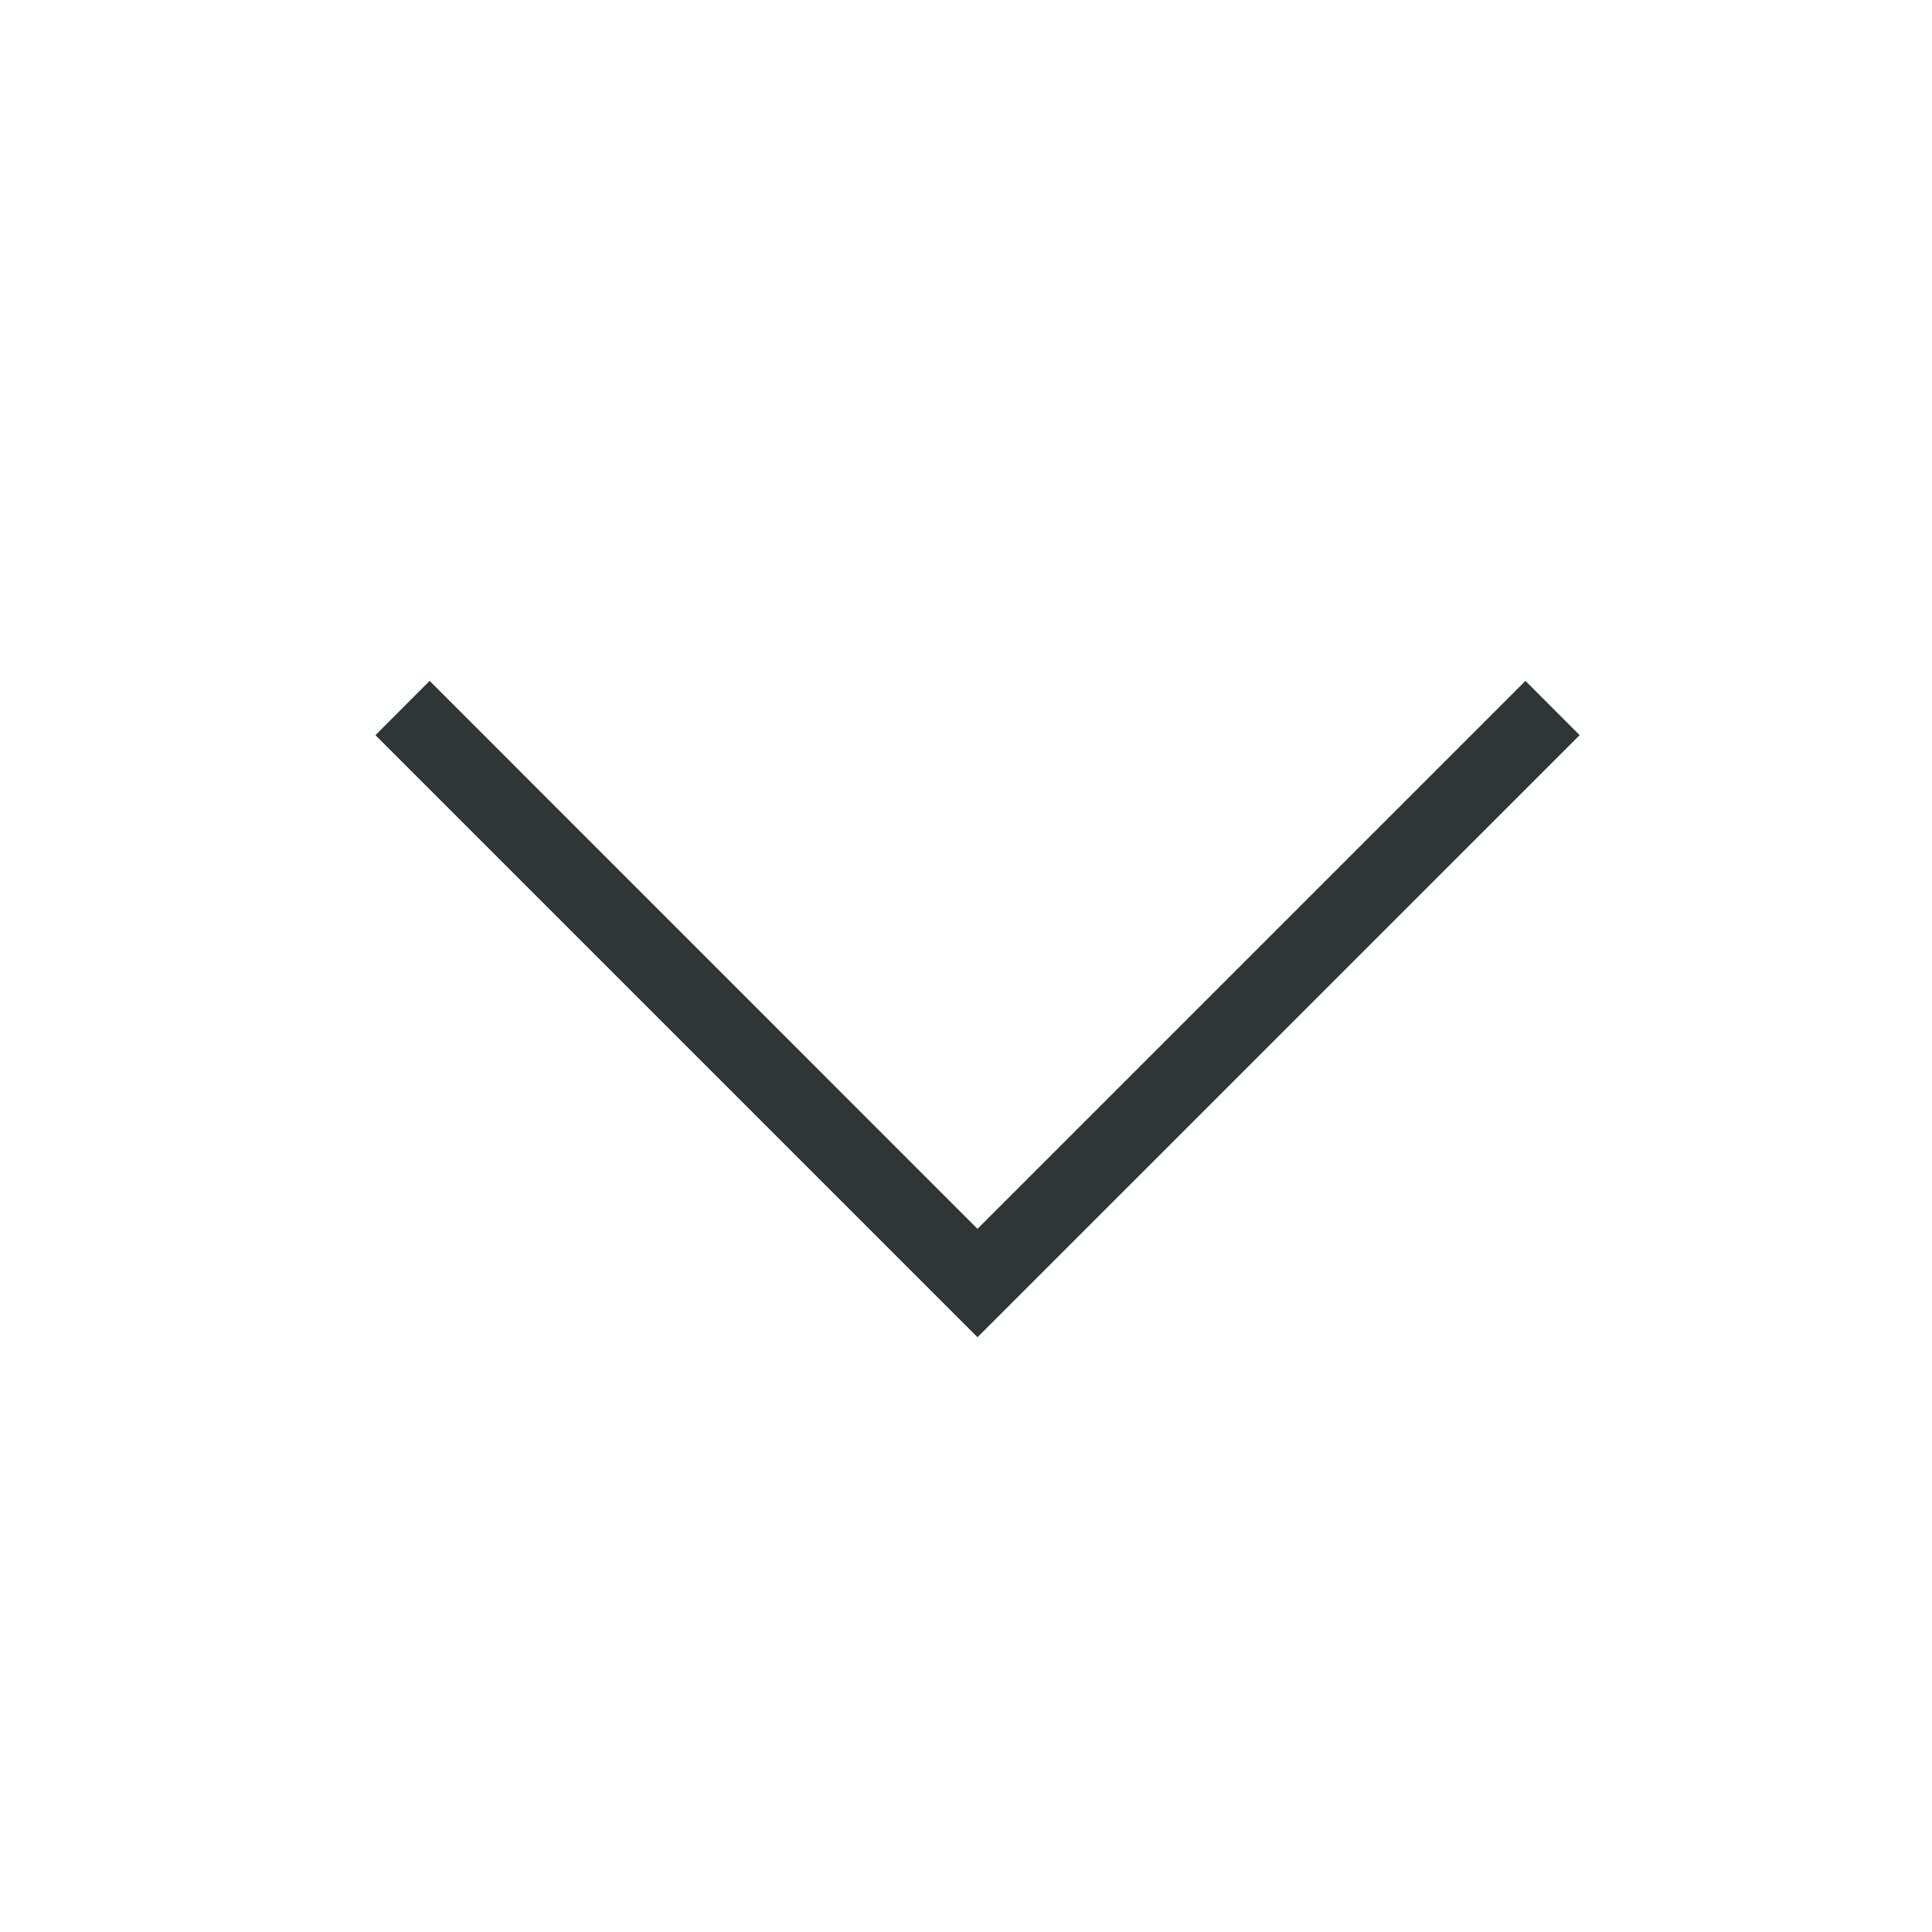
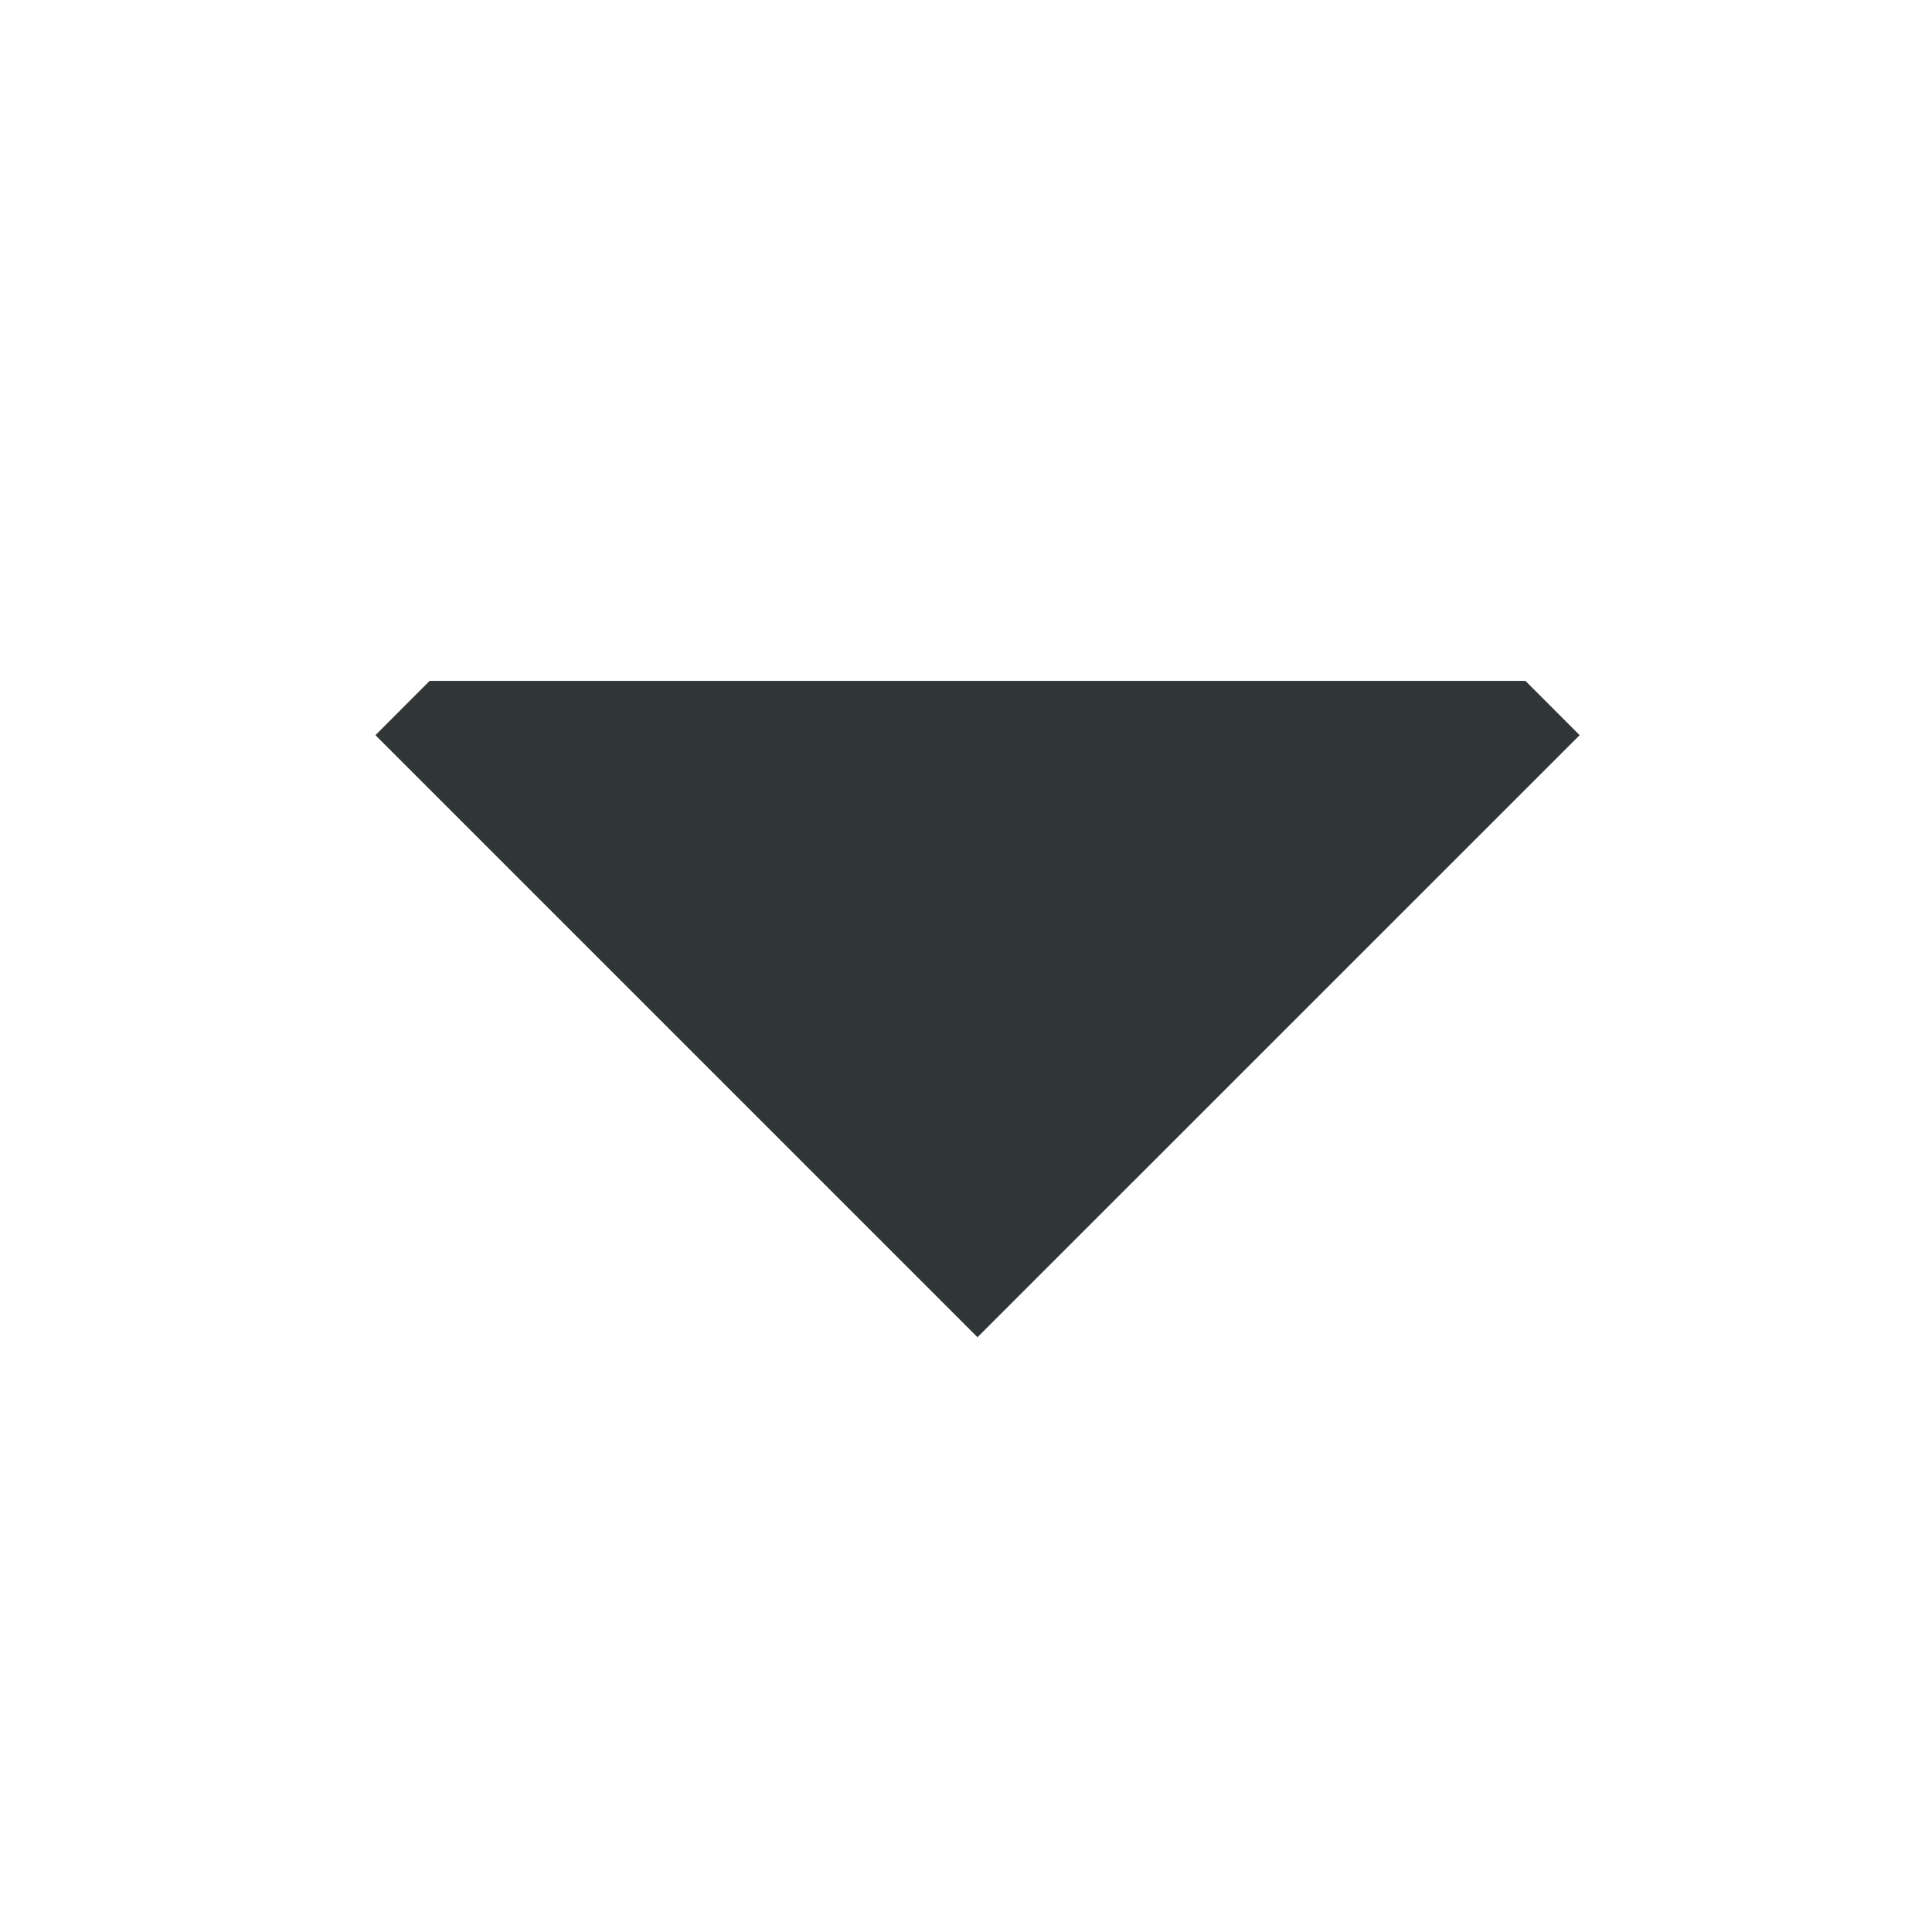
<svg xmlns="http://www.w3.org/2000/svg" width="21" height="21" viewBox="0 0 21 21" fill="none">
-   <path fill-rule="evenodd" clip-rule="evenodd" d="M17.17 7.991L16.581 7.401L10.625 13.357L4.67 7.401L4.081 7.991L10.625 14.535L17.17 7.991Z" fill="#303536" />
+   <path fill-rule="evenodd" clip-rule="evenodd" d="M17.17 7.991L16.581 7.401L4.67 7.401L4.081 7.991L10.625 14.535L17.17 7.991Z" fill="#303536" />
</svg>